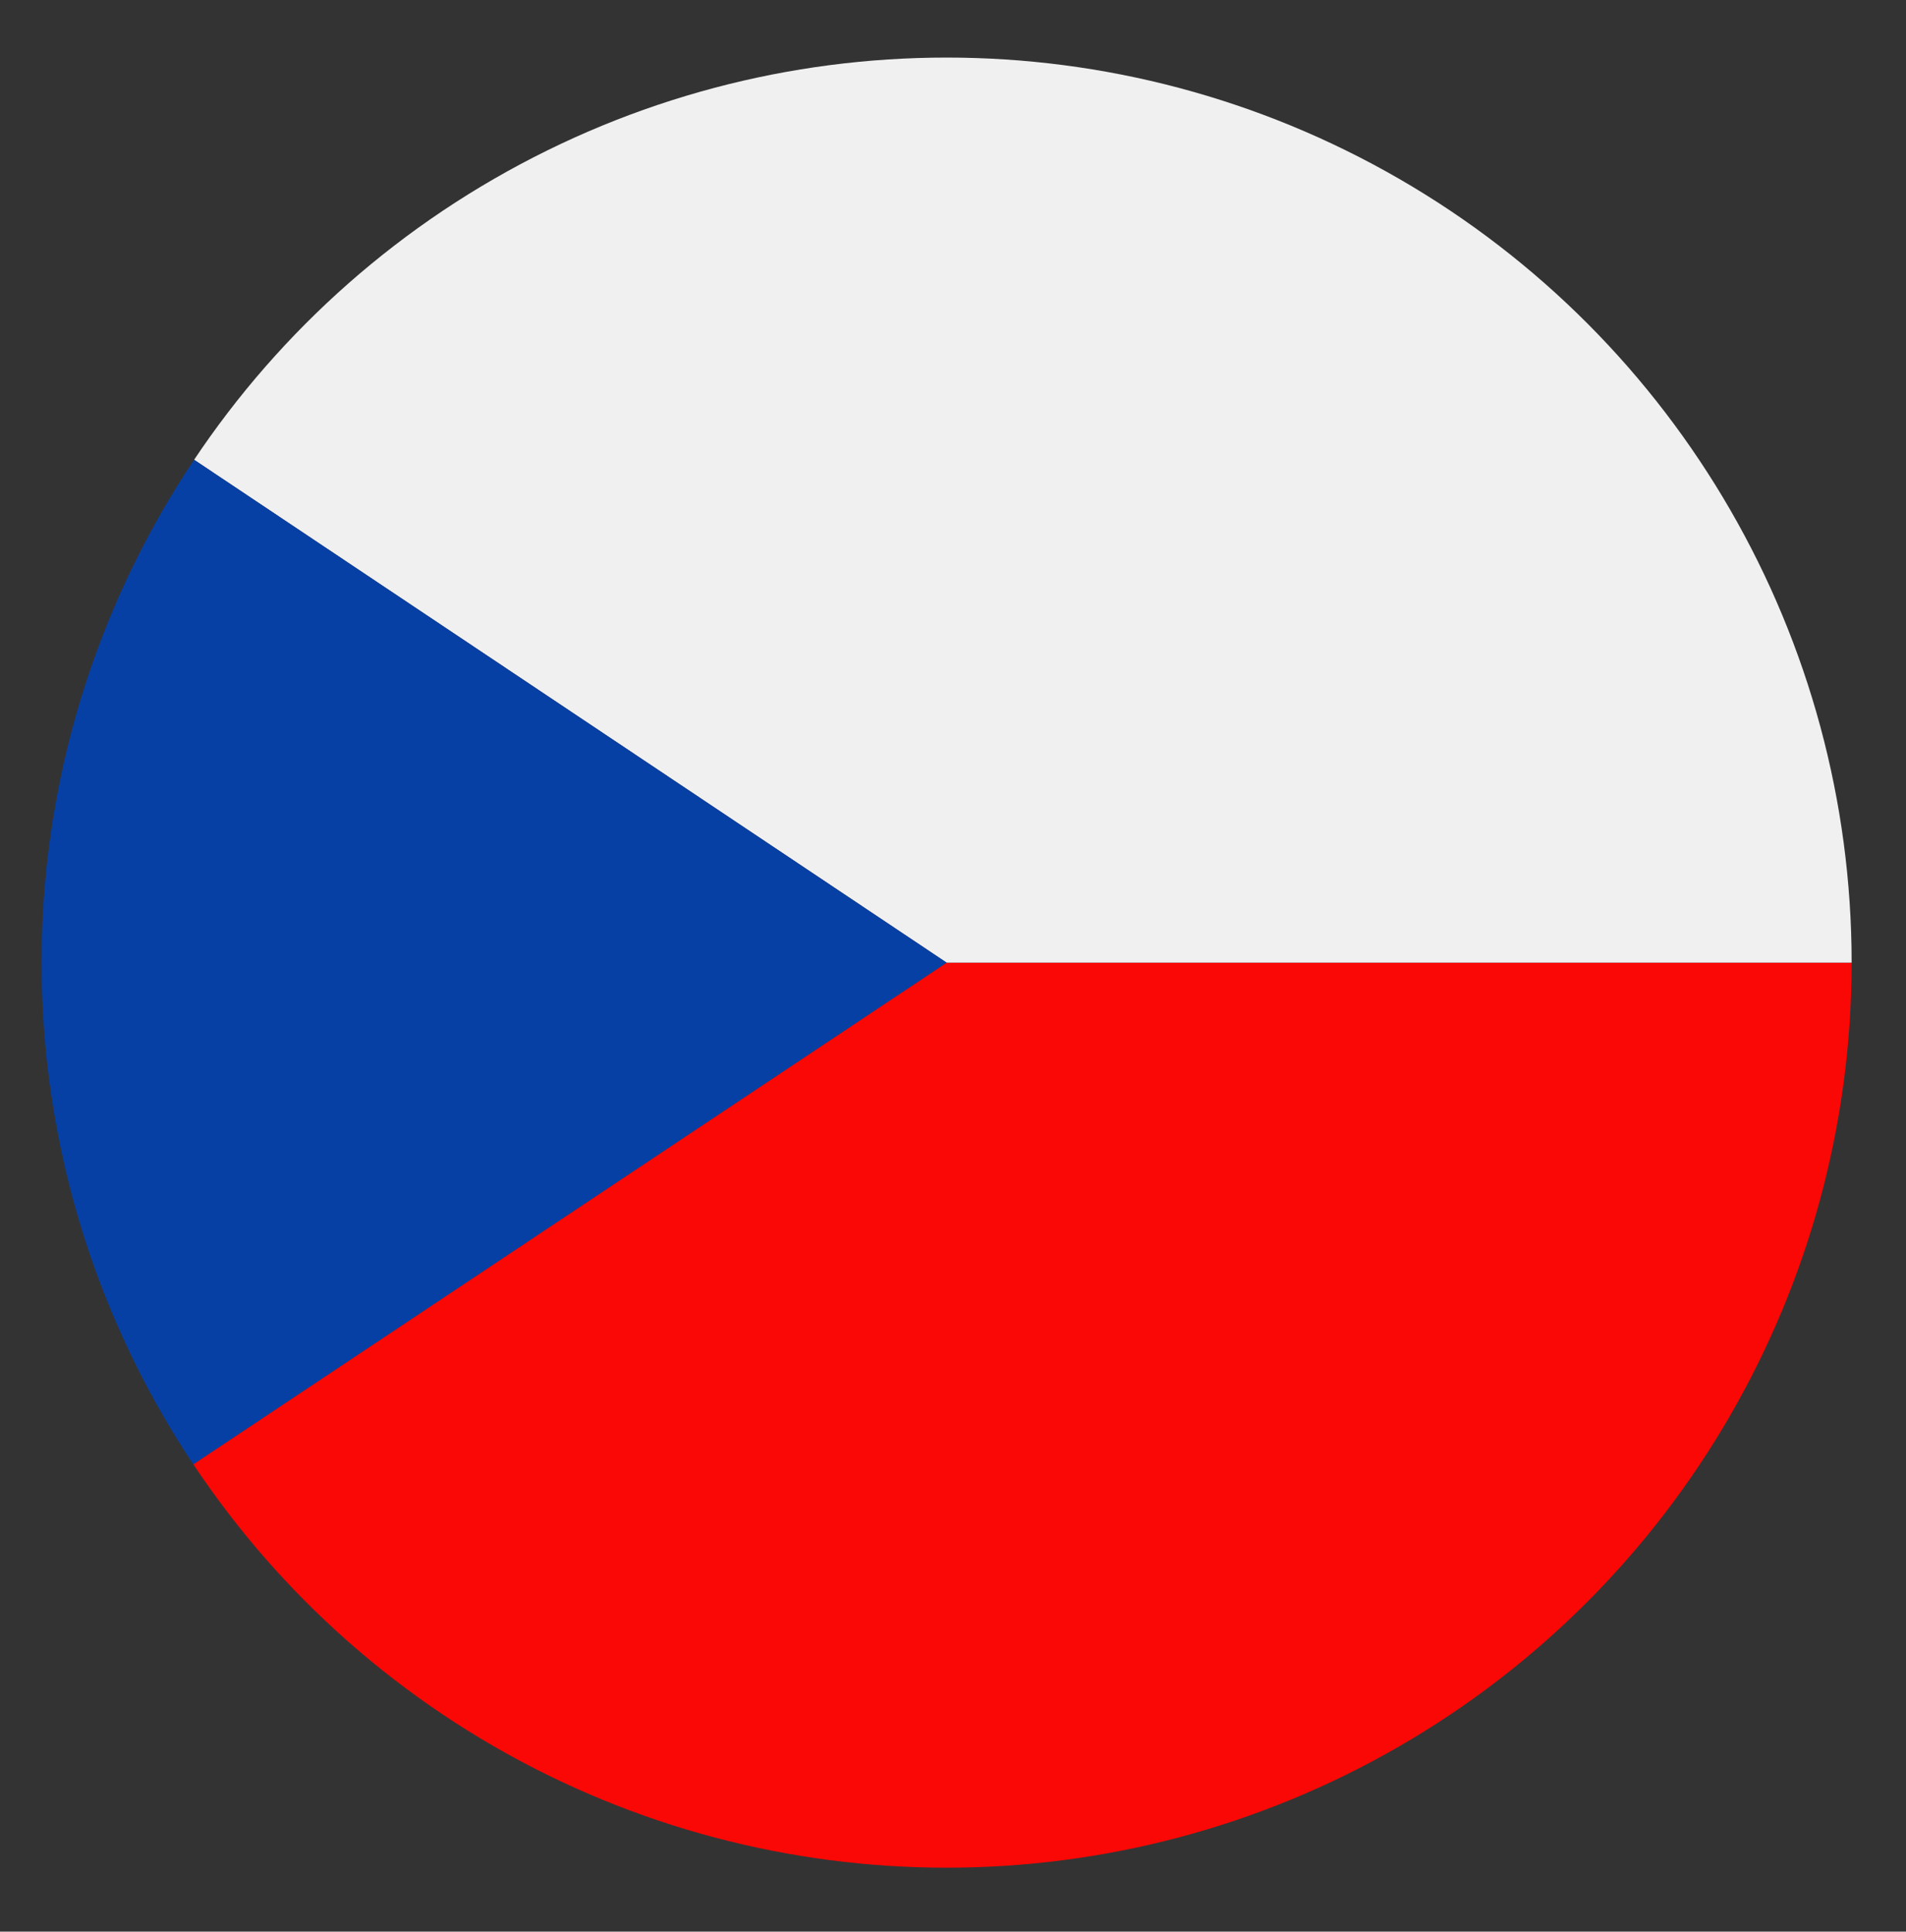
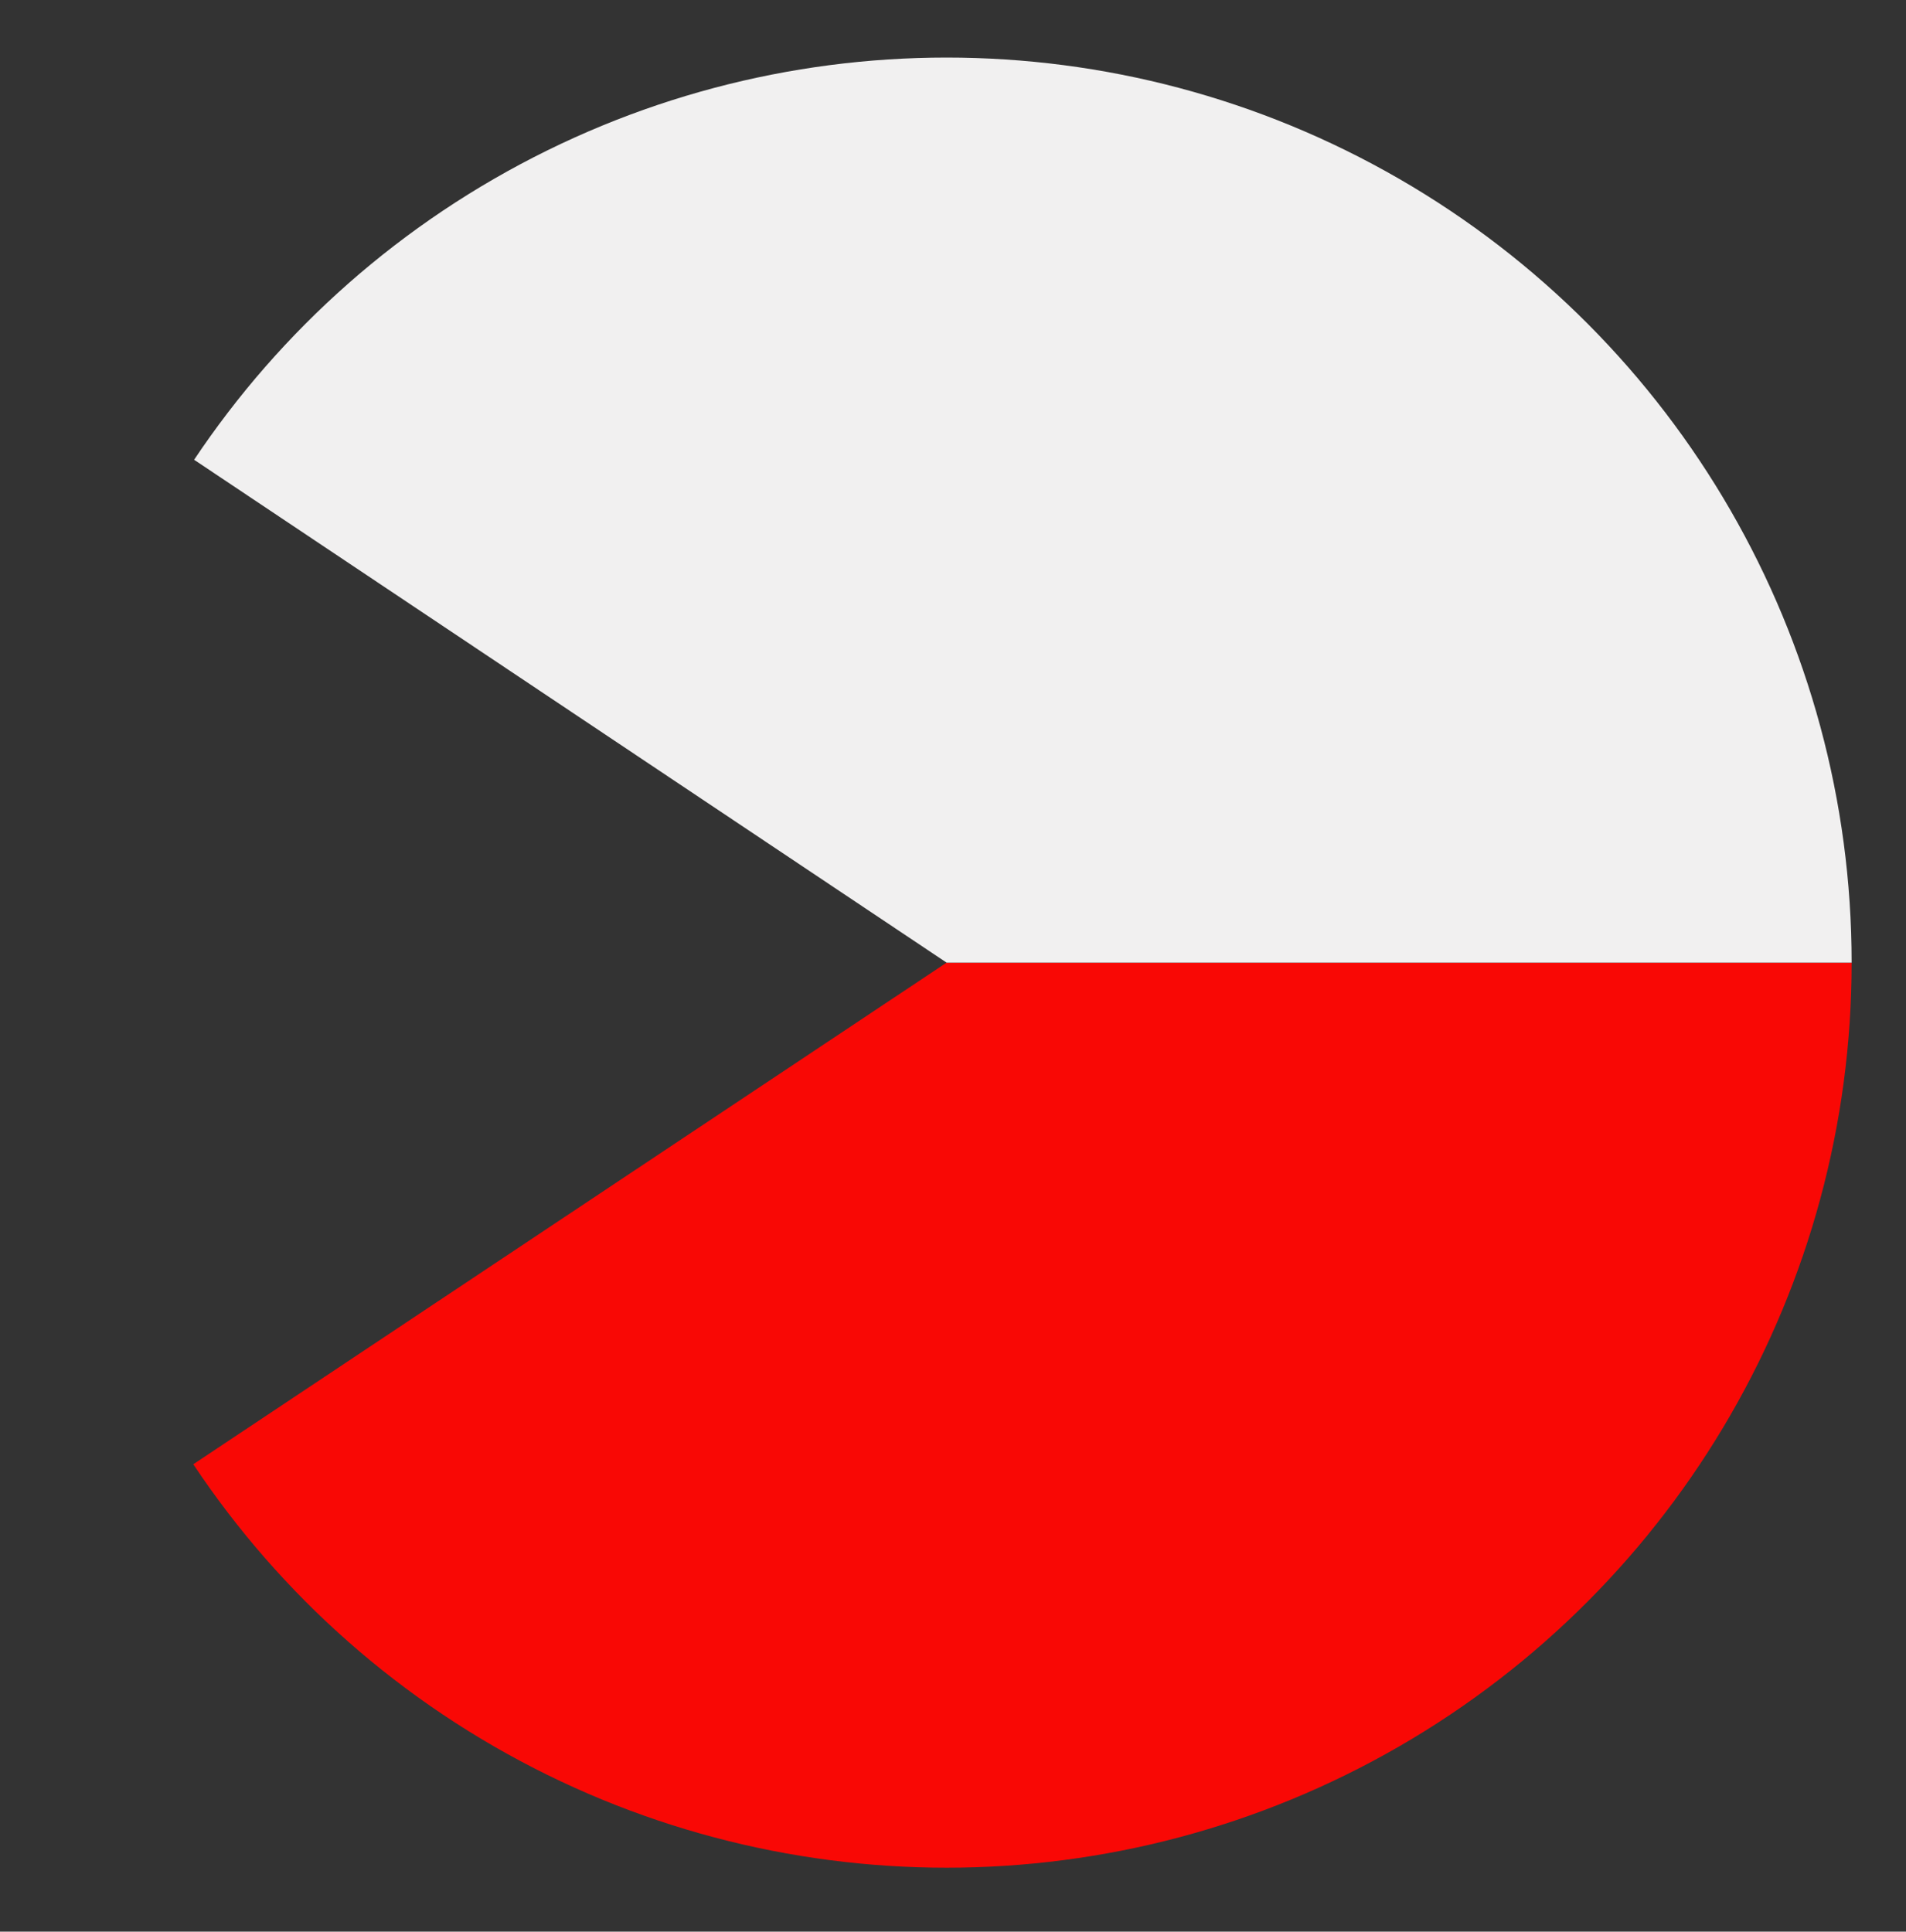
<svg xmlns="http://www.w3.org/2000/svg" id="Calque_1" version="1.1" viewBox="0 0 59.6 60.4">
  <rect x="0" y="0" width="59.6" height="60.4" fill="#333333" stroke="none" />
  <defs>
    <style>
      .st0 {
        fill: none;
      }

      .st1 {
        fill: #0740a5;
      }

      .st2 {
        fill: #f1f0f0;
      }

      .st3 {
        fill: #f90805;
      }

      .st4 {
        clip-path: url(#clippath);
      }
    </style>
    <clipPath id="clippath">
      <circle class="st0" cx="29.6" cy="30.1" r="28.3" />
    </clipPath>
  </defs>
  <g class="st4">
    <g>
      <polygon class="st3" points="-12.9 58.4 72.1 58.4 72.1 30.1 29.6 30.1 -12.9 58.4 -12.9 58.4" />
      <polygon class="st2" points="29.6 30.1 72.1 30.1 72.1 1.7 -12.9 1.7 29.6 30.1 29.6 30.1" />
-       <polygon class="st1" points="29.6 30.1 -12.9 1.7 -12.9 58.4 29.6 30.1 29.6 30.1" />
    </g>
  </g>
</svg>